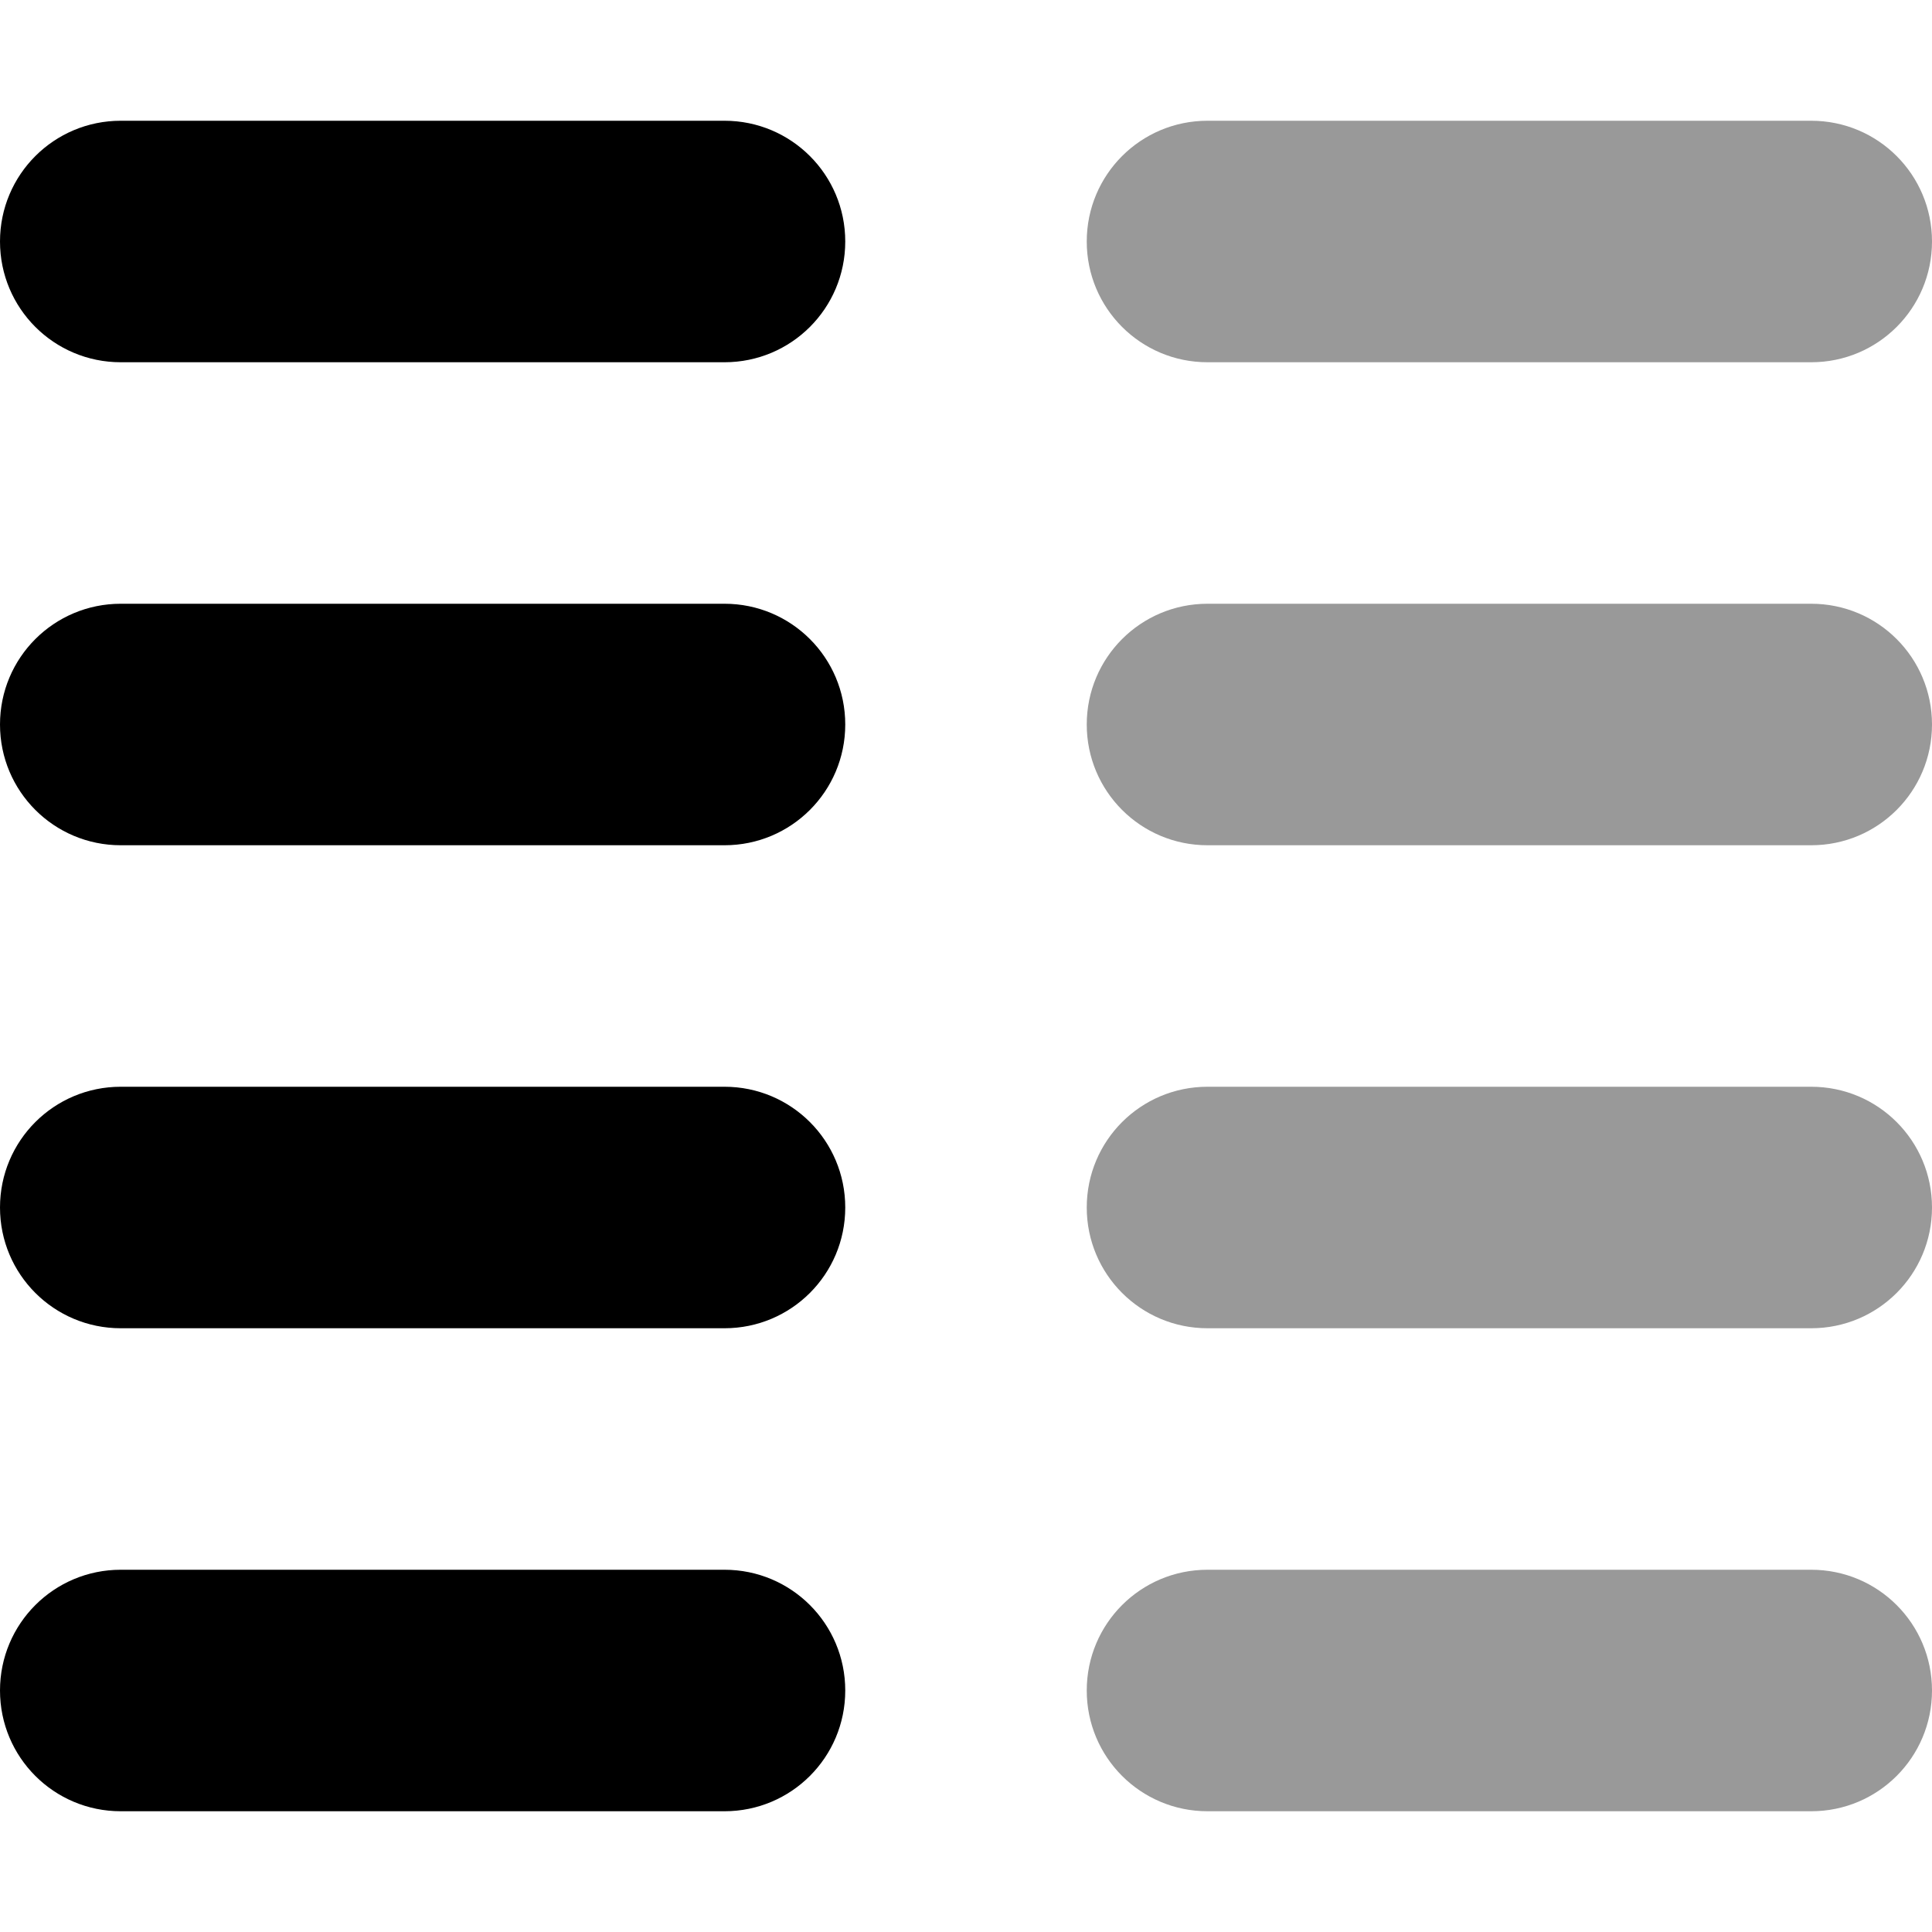
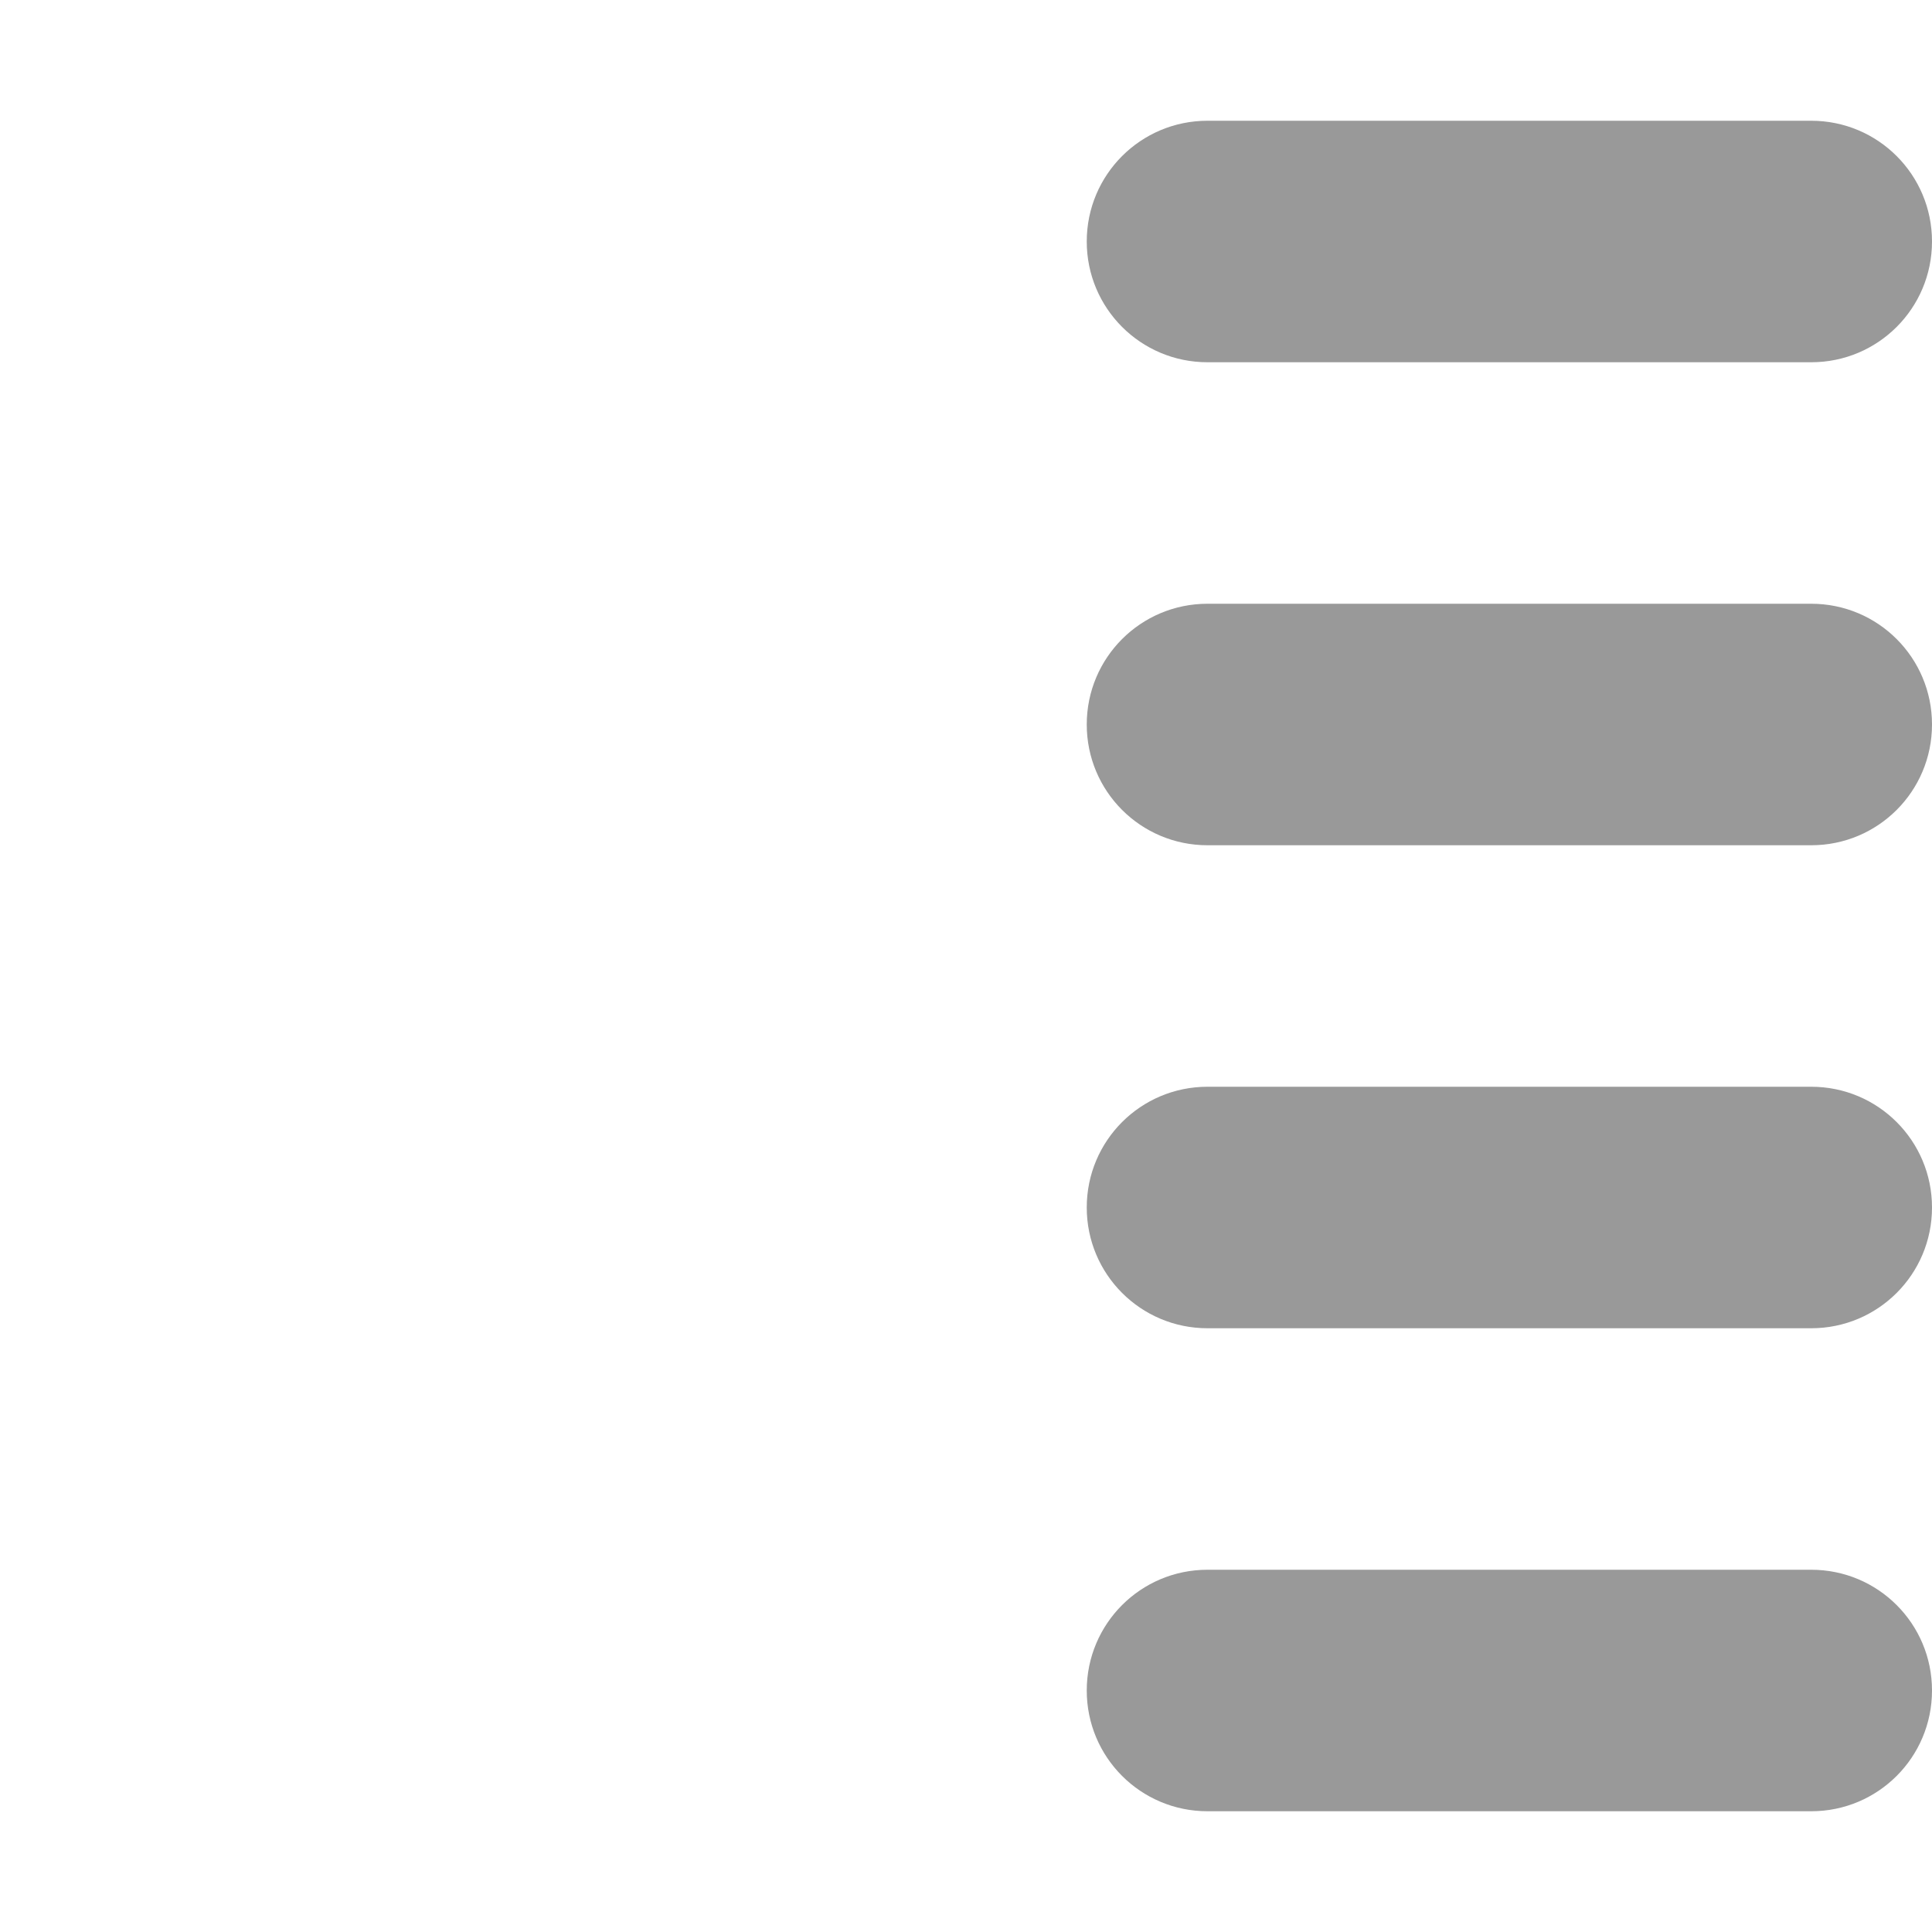
<svg xmlns="http://www.w3.org/2000/svg" viewBox="0 0 512 512">
  <defs>
    <style>.fa-secondary{opacity:.4}</style>
  </defs>
-   <path class="fa-primary" d="M224 64c0-17.7-14.3-32-32-32H32C14.3 32 0 46.3 0 64S14.3 96 32 96H192c17.7 0 32-14.3 32-32zm0 128c0-17.7-14.3-32-32-32H32c-17.7 0-32 14.3-32 32s14.3 32 32 32H192c17.7 0 32-14.3 32-32zM0 320c0 17.7 14.3 32 32 32H192c17.7 0 32-14.3 32-32s-14.3-32-32-32H32c-17.7 0-32 14.3-32 32zM224 448c0-17.7-14.3-32-32-32H32c-17.7 0-32 14.3-32 32s14.3 32 32 32H192c17.7 0 32-14.3 32-32z" />
  <path class="fa-secondary" d="M512 64c0-17.7-14.3-32-32-32H320c-17.7 0-32 14.3-32 32s14.3 32 32 32H480c17.7 0 32-14.3 32-32zm0 128c0-17.7-14.3-32-32-32H320c-17.7 0-32 14.3-32 32s14.3 32 32 32H480c17.7 0 32-14.3 32-32zM288 320c0 17.7 14.3 32 32 32H480c17.7 0 32-14.3 32-32s-14.3-32-32-32H320c-17.7 0-32 14.3-32 32zM512 448c0-17.7-14.3-32-32-32H320c-17.7 0-32 14.3-32 32s14.3 32 32 32H480c17.7 0 32-14.3 32-32z" />
</svg>